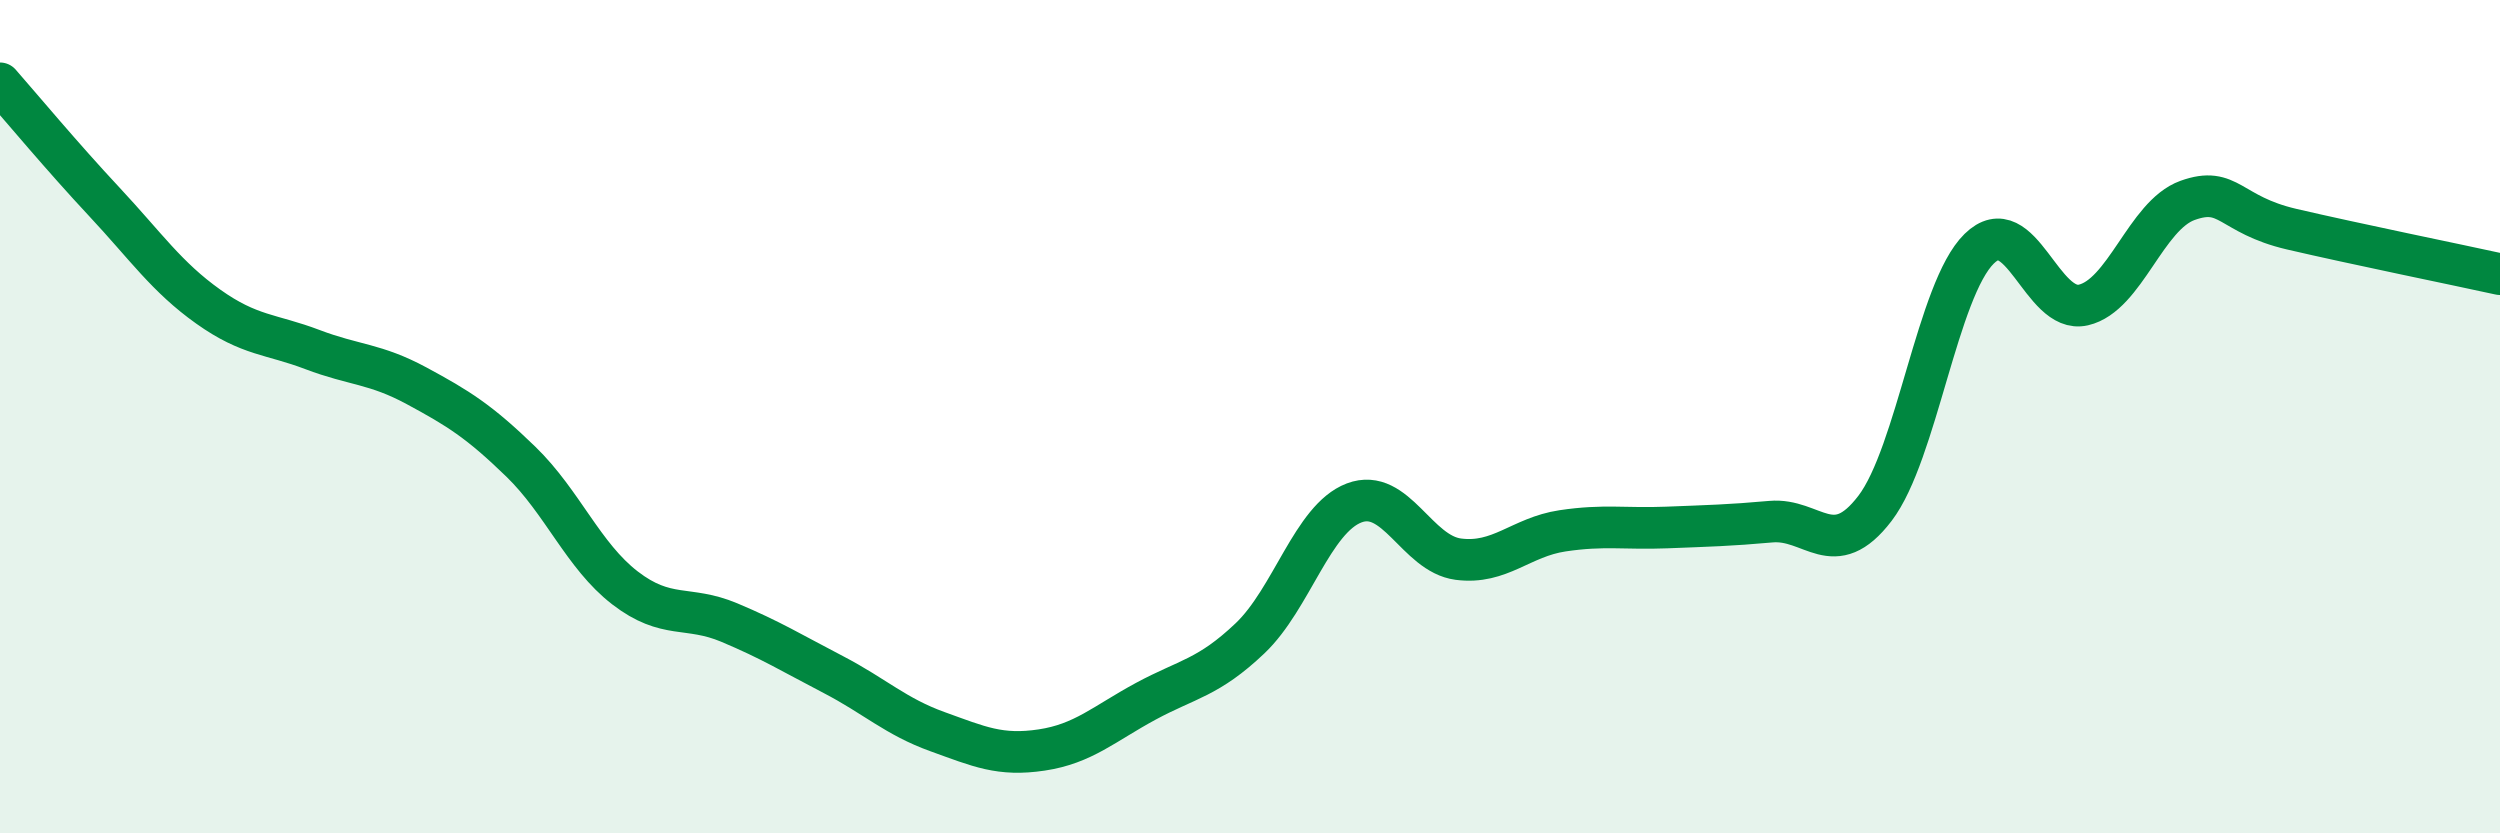
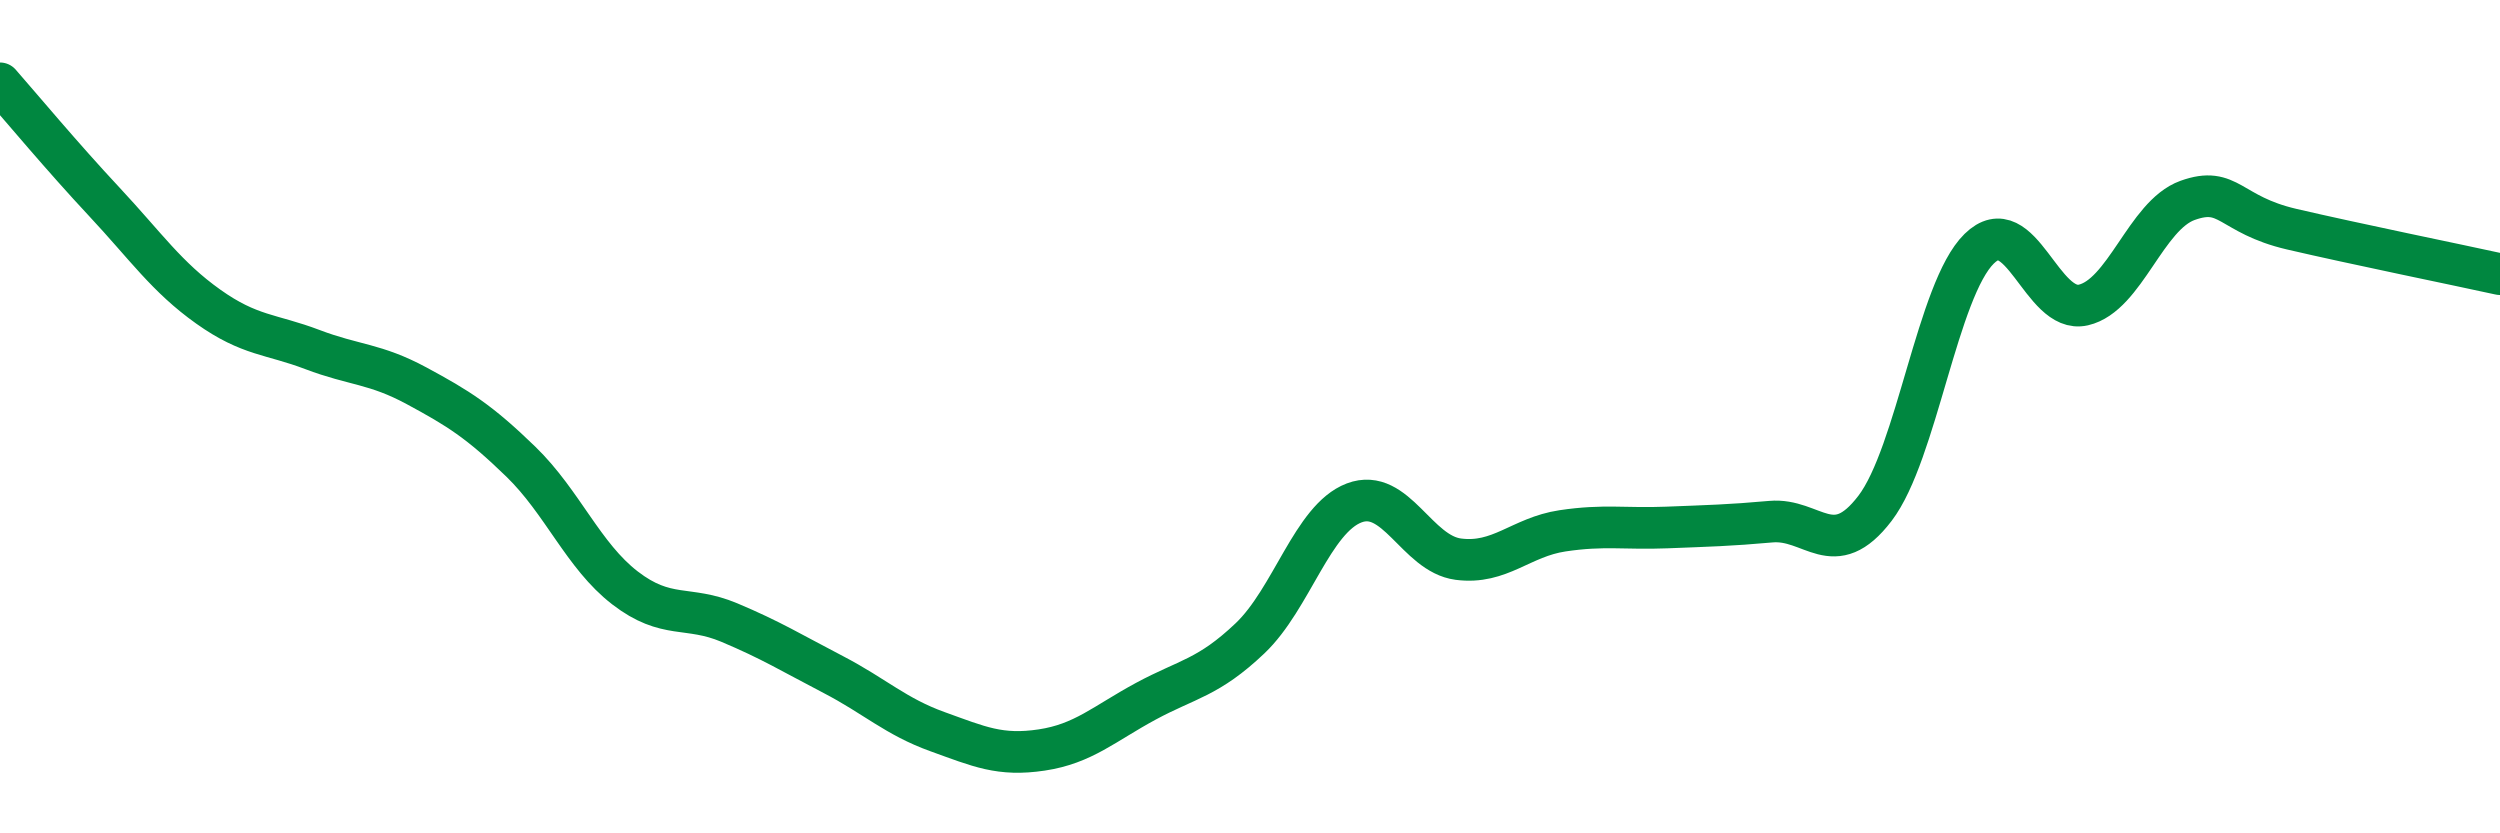
<svg xmlns="http://www.w3.org/2000/svg" width="60" height="20" viewBox="0 0 60 20">
-   <path d="M 0,2 C 0.5,2.57 1.5,3.77 2.5,4.84 C 3.5,5.91 4,6.65 5,7.36 C 6,8.07 6.5,8.01 7.5,8.39 C 8.5,8.77 9,8.72 10,9.26 C 11,9.8 11.5,10.11 12.5,11.08 C 13.5,12.05 14,13.34 15,14.11 C 16,14.88 16.5,14.52 17.5,14.94 C 18.5,15.36 19,15.67 20,16.19 C 21,16.71 21.5,17.2 22.5,17.56 C 23.5,17.92 24,18.15 25,18 C 26,17.85 26.5,17.37 27.5,16.83 C 28.5,16.29 29,16.27 30,15.32 C 31,14.37 31.5,12.45 32.5,12.07 C 33.5,11.69 34,13.29 35,13.42 C 36,13.55 36.5,12.89 37.5,12.74 C 38.5,12.59 39,12.7 40,12.66 C 41,12.62 41.5,12.61 42.5,12.52 C 43.5,12.43 44,13.51 45,12.2 C 46,10.89 46.5,6.95 47.5,5.97 C 48.5,4.99 49,7.55 50,7.32 C 51,7.09 51.5,5.17 52.5,4.81 C 53.5,4.45 53.5,5.15 55,5.5 C 56.5,5.85 59,6.36 60,6.58L60 20L0 20Z" fill="#008740" opacity="0.1" stroke-linecap="round" stroke-linejoin="round" />
  <path d="M 0,2 C 0.5,2.57 1.5,3.77 2.5,4.84 C 3.5,5.91 4,6.65 5,7.36 C 6,8.07 6.5,8.01 7.5,8.39 C 8.5,8.77 9,8.72 10,9.26 C 11,9.8 11.5,10.11 12.5,11.08 C 13.5,12.05 14,13.34 15,14.11 C 16,14.88 16.5,14.52 17.5,14.94 C 18.5,15.36 19,15.67 20,16.19 C 21,16.71 21.5,17.2 22.5,17.56 C 23.5,17.92 24,18.15 25,18 C 26,17.85 26.5,17.37 27.5,16.83 C 28.5,16.29 29,16.27 30,15.32 C 31,14.37 31.5,12.45 32.5,12.07 C 33.5,11.69 34,13.29 35,13.42 C 36,13.55 36.5,12.89 37.5,12.74 C 38.5,12.59 39,12.7 40,12.66 C 41,12.62 41.5,12.61 42.5,12.52 C 43.5,12.43 44,13.51 45,12.2 C 46,10.89 46.5,6.95 47.5,5.97 C 48.5,4.99 49,7.55 50,7.32 C 51,7.09 51.5,5.17 52.5,4.81 C 53.5,4.45 53.5,5.15 55,5.5 C 56.5,5.85 59,6.36 60,6.58" stroke="#008740" stroke-width="1" fill="none" stroke-linecap="round" stroke-linejoin="round" />
</svg>